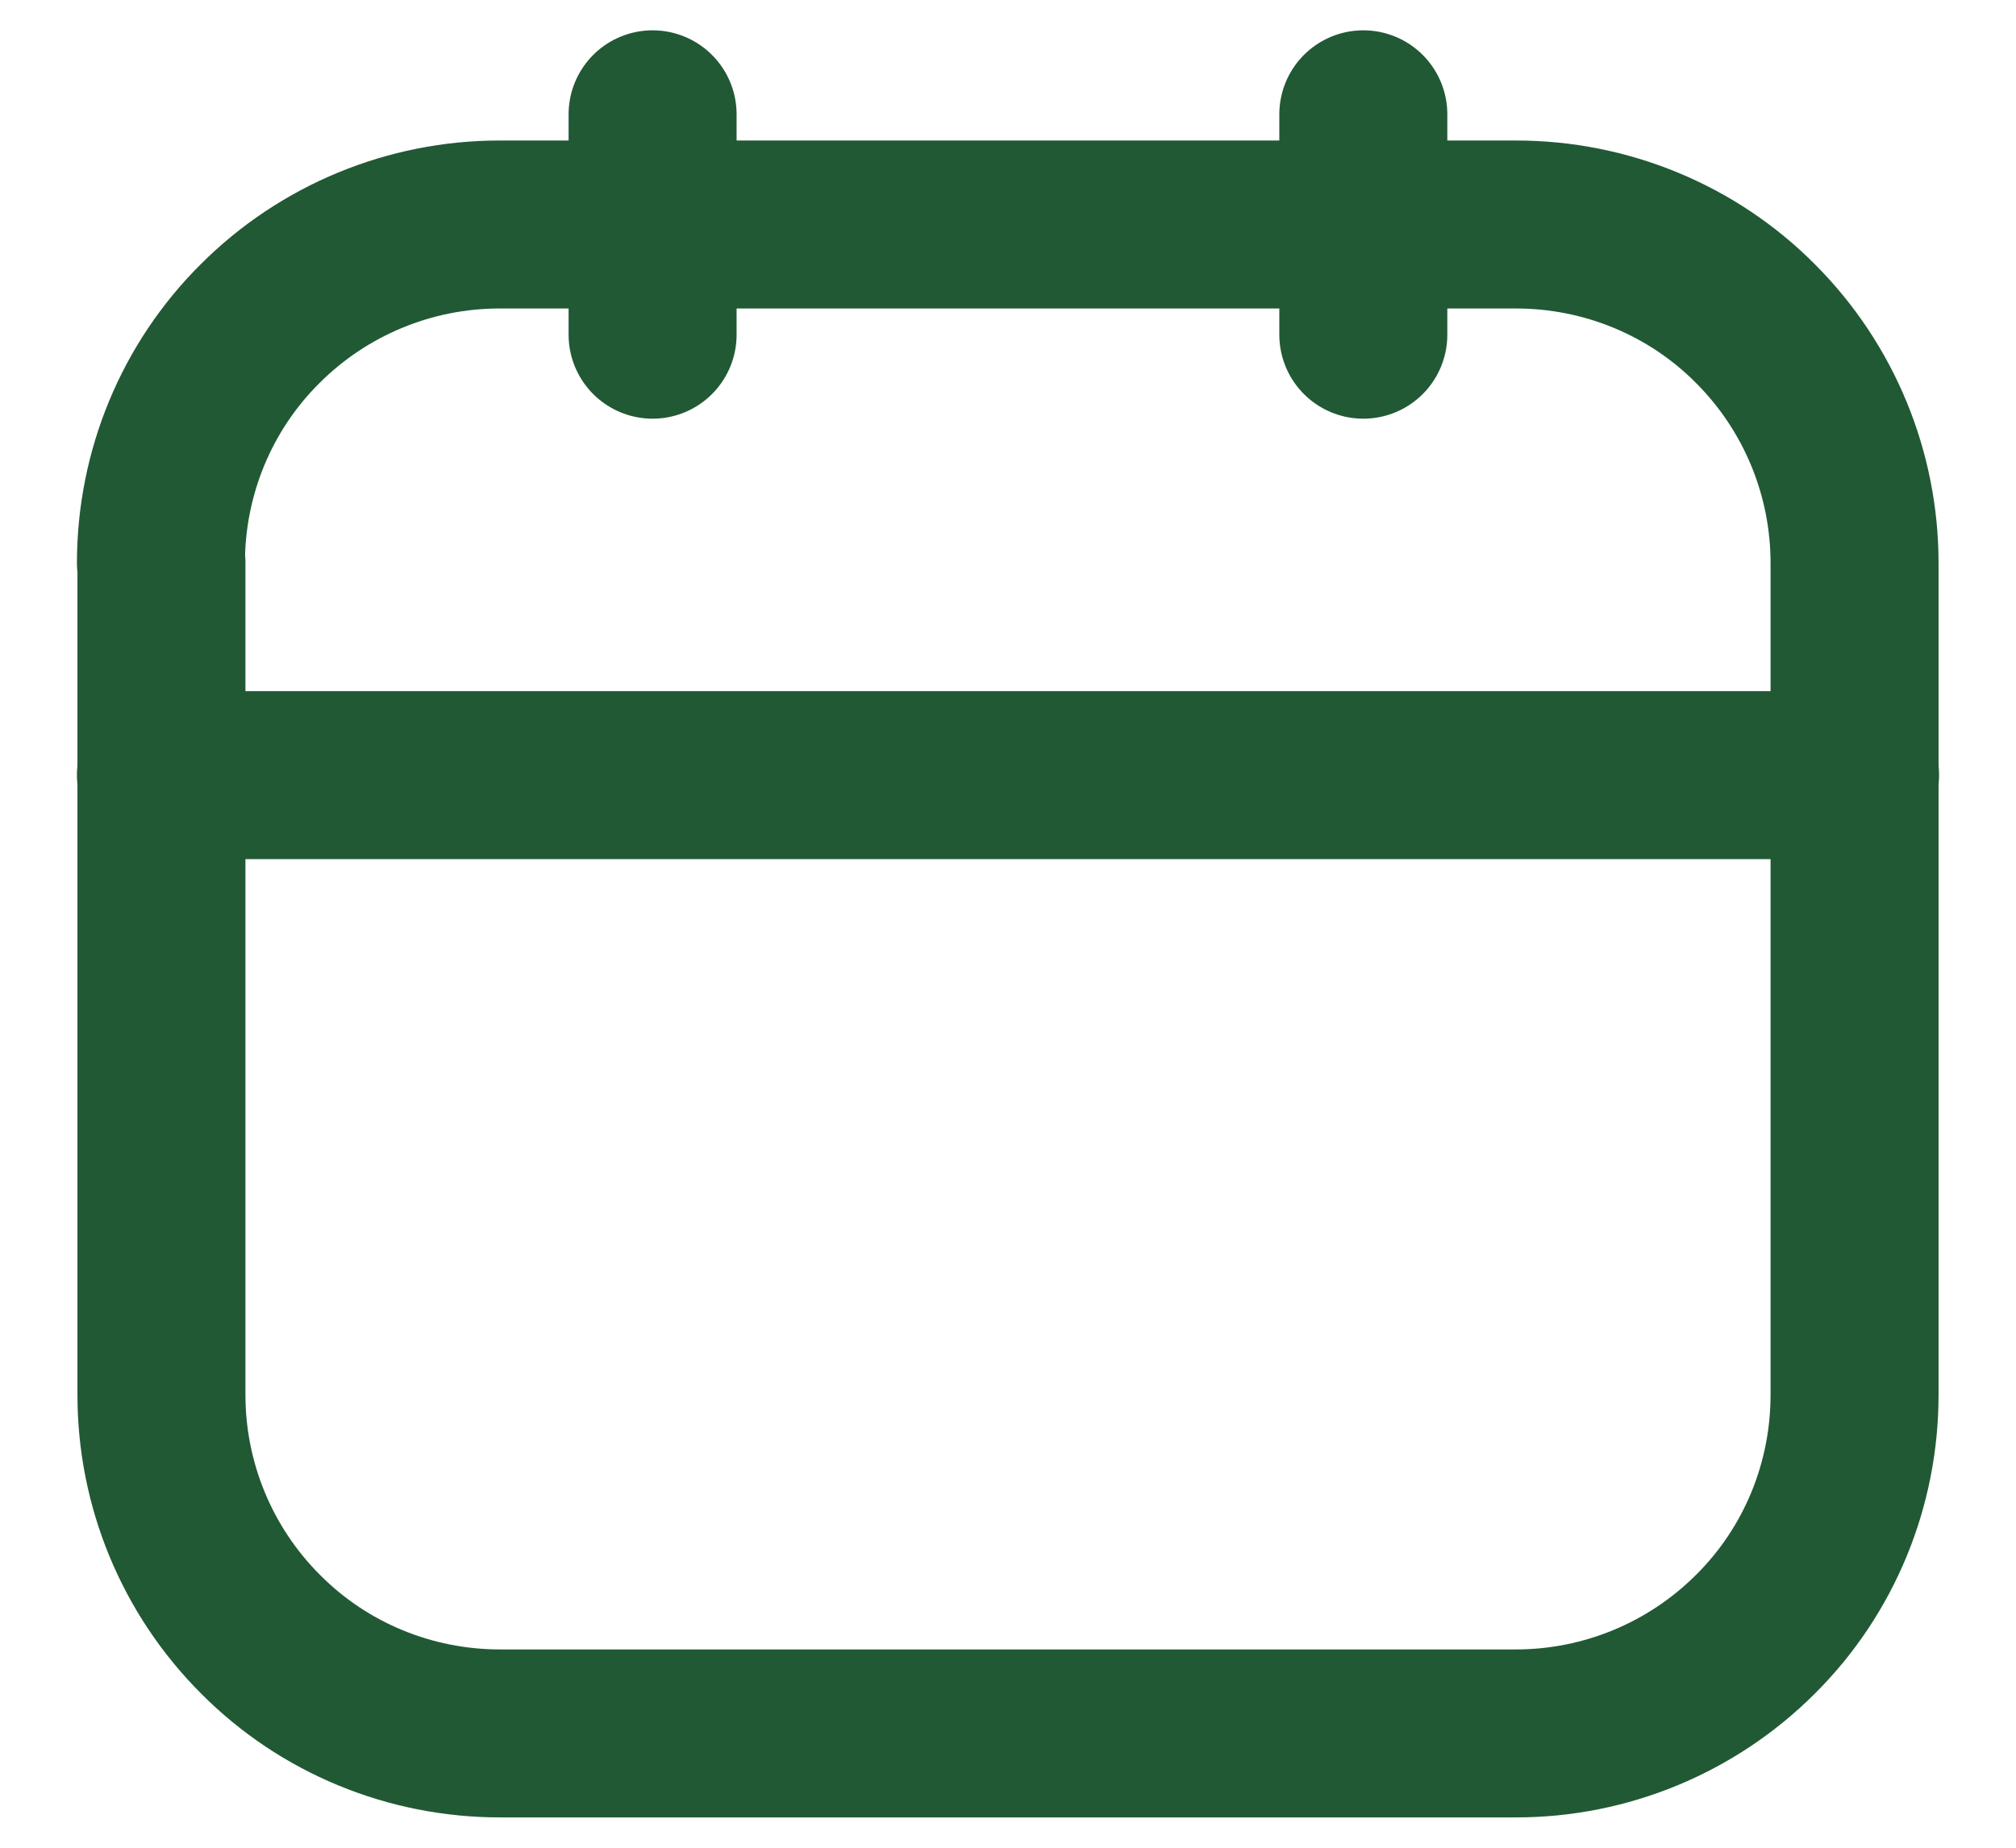
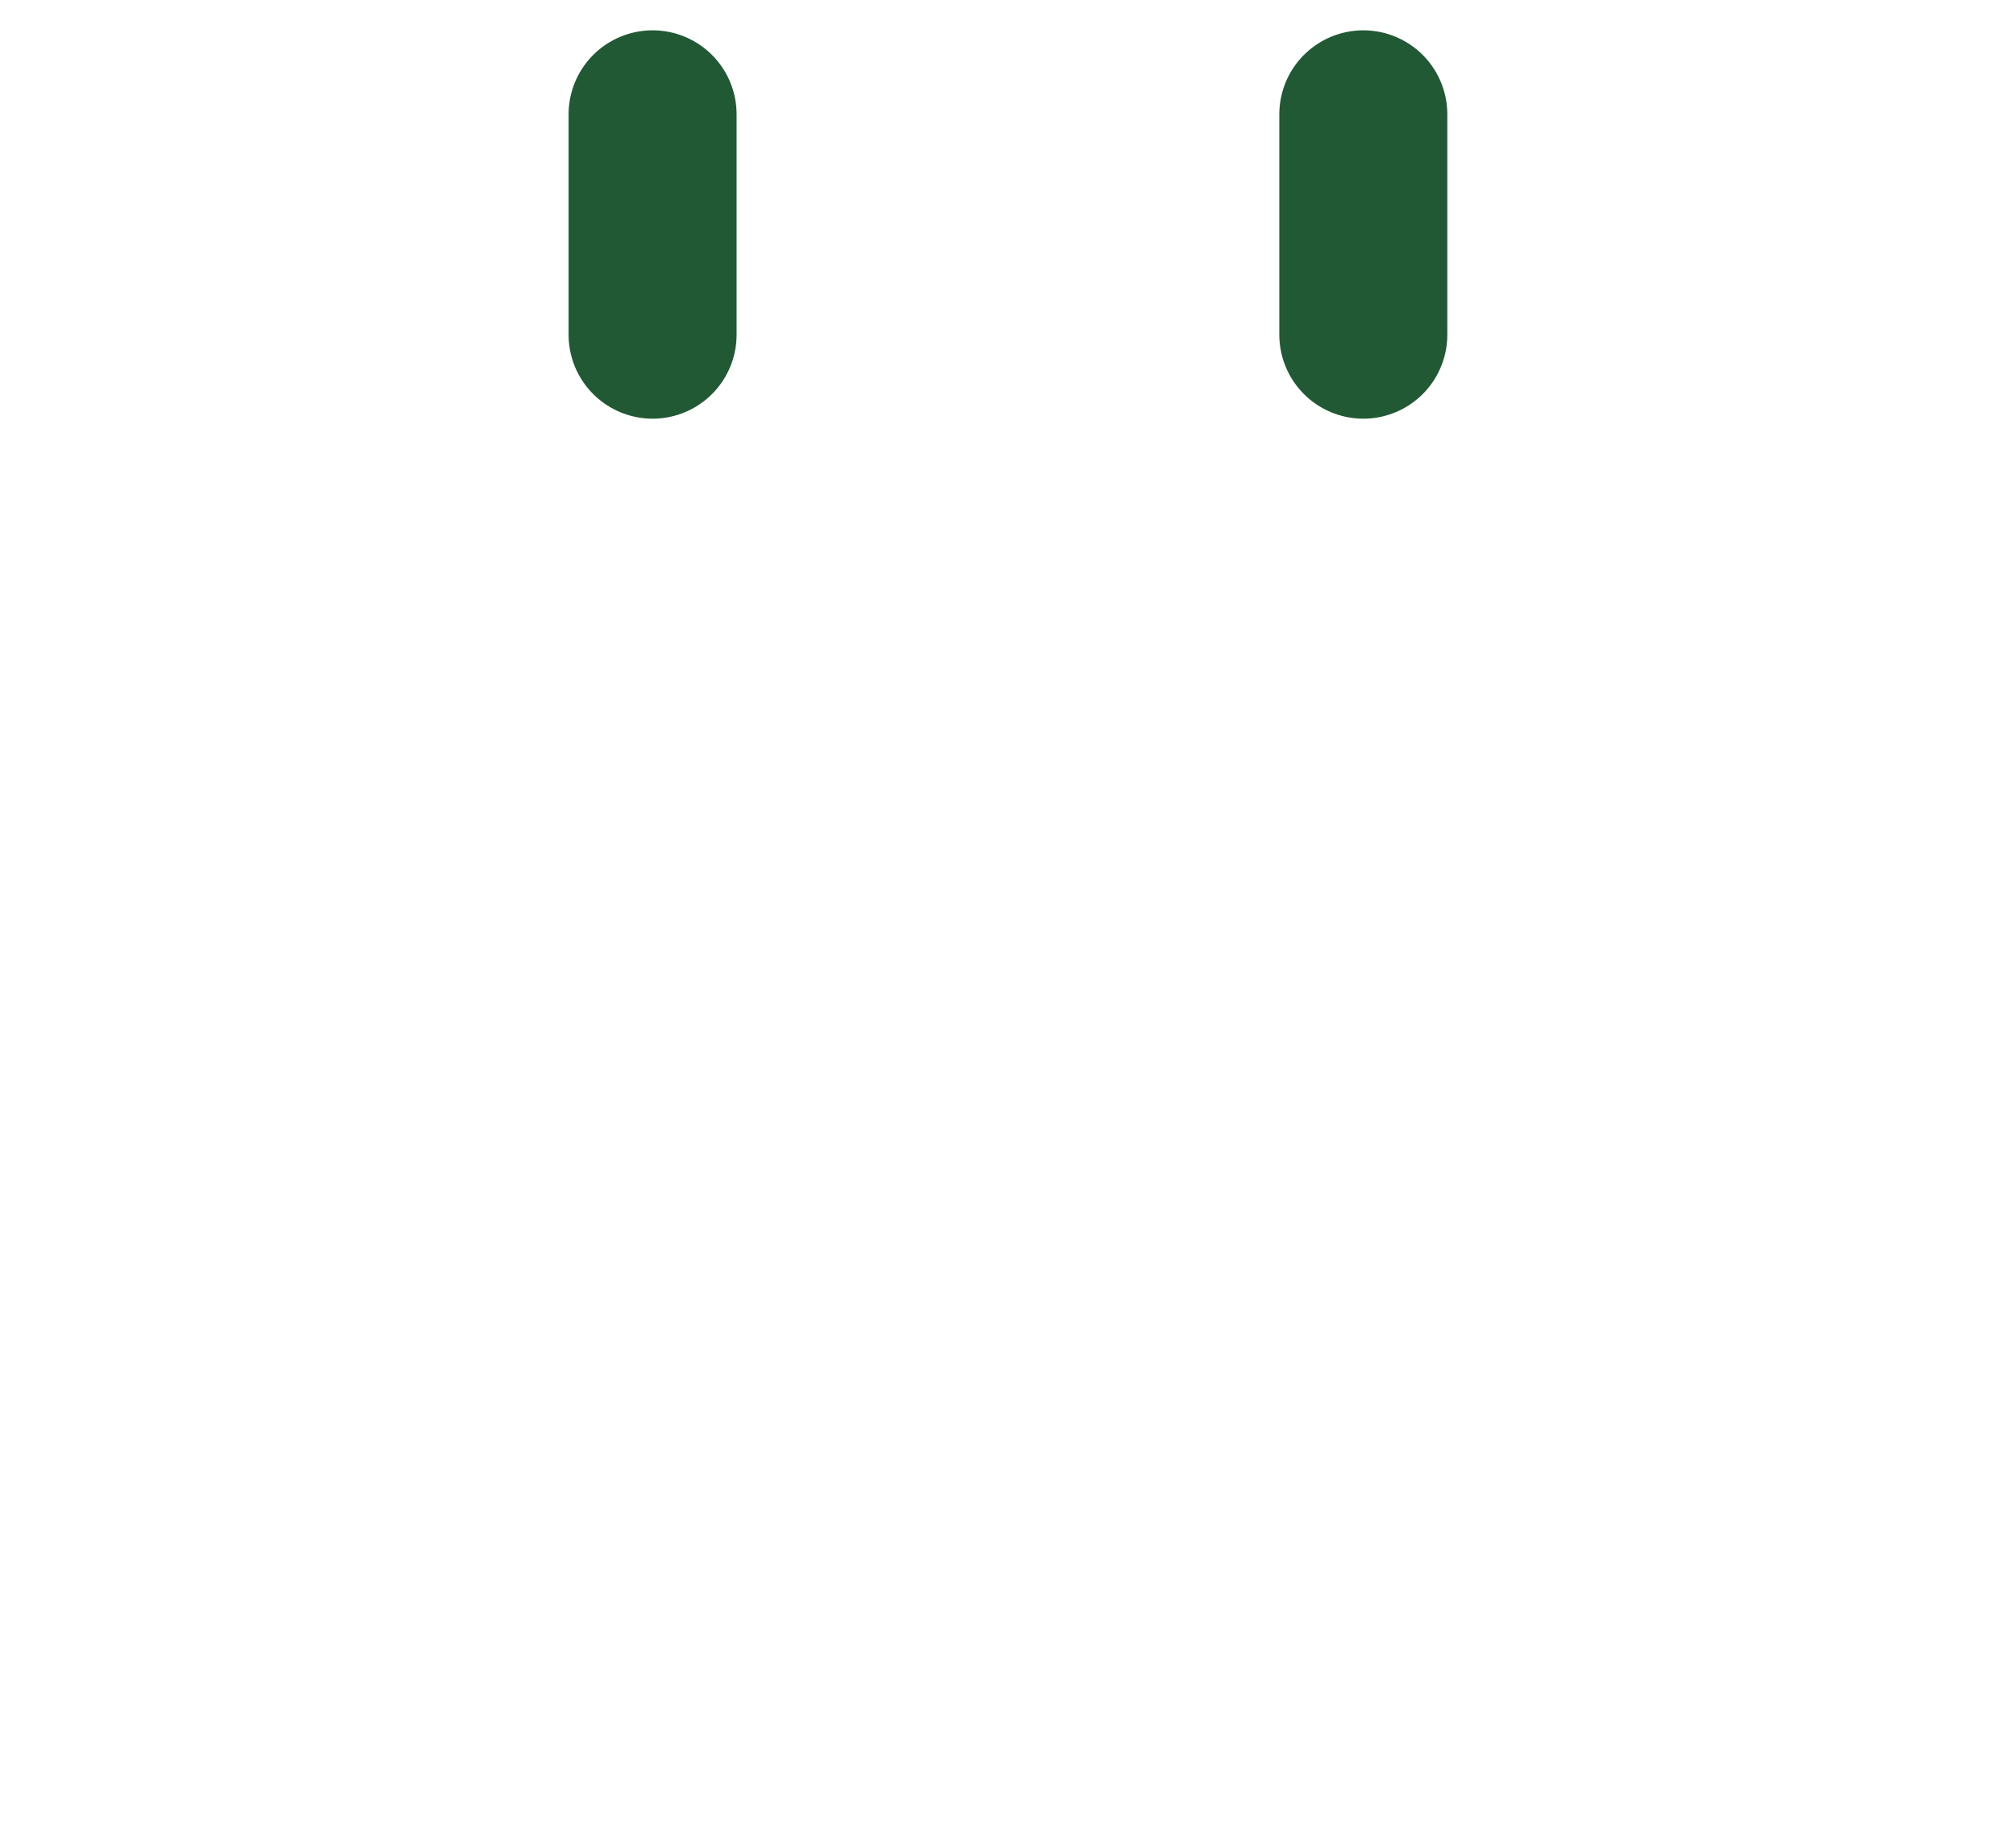
<svg xmlns="http://www.w3.org/2000/svg" width="24" height="22" viewBox="0 0 24 22" fill="none">
-   <path d="M1.916 6.703C1.916 5.632 2.339 4.606 3.097 3.853C3.854 3.096 4.881 2.673 5.946 2.673H18.048C19.119 2.673 20.146 3.096 20.898 3.853C21.656 4.611 22.078 5.638 22.078 6.703V16.609C22.078 17.679 21.656 18.706 20.898 19.458C20.14 20.216 19.113 20.639 18.048 20.639H5.952C4.881 20.639 3.854 20.216 3.102 19.458C2.344 18.701 1.922 17.674 1.922 16.609V6.703H1.916Z" stroke="#215934" stroke-width="2" stroke-linecap="round" stroke-linejoin="round" />
-   <path d="M1.916 9.229H22.084" stroke="#215934" stroke-width="2" stroke-linecap="round" stroke-linejoin="round" />
  <path d="M7.769 3.985V1.361" stroke="#215934" stroke-width="2" stroke-linecap="round" stroke-linejoin="round" />
  <path d="M16.23 3.985V1.361" stroke="#215934" stroke-width="2" stroke-linecap="round" stroke-linejoin="round" />
</svg>